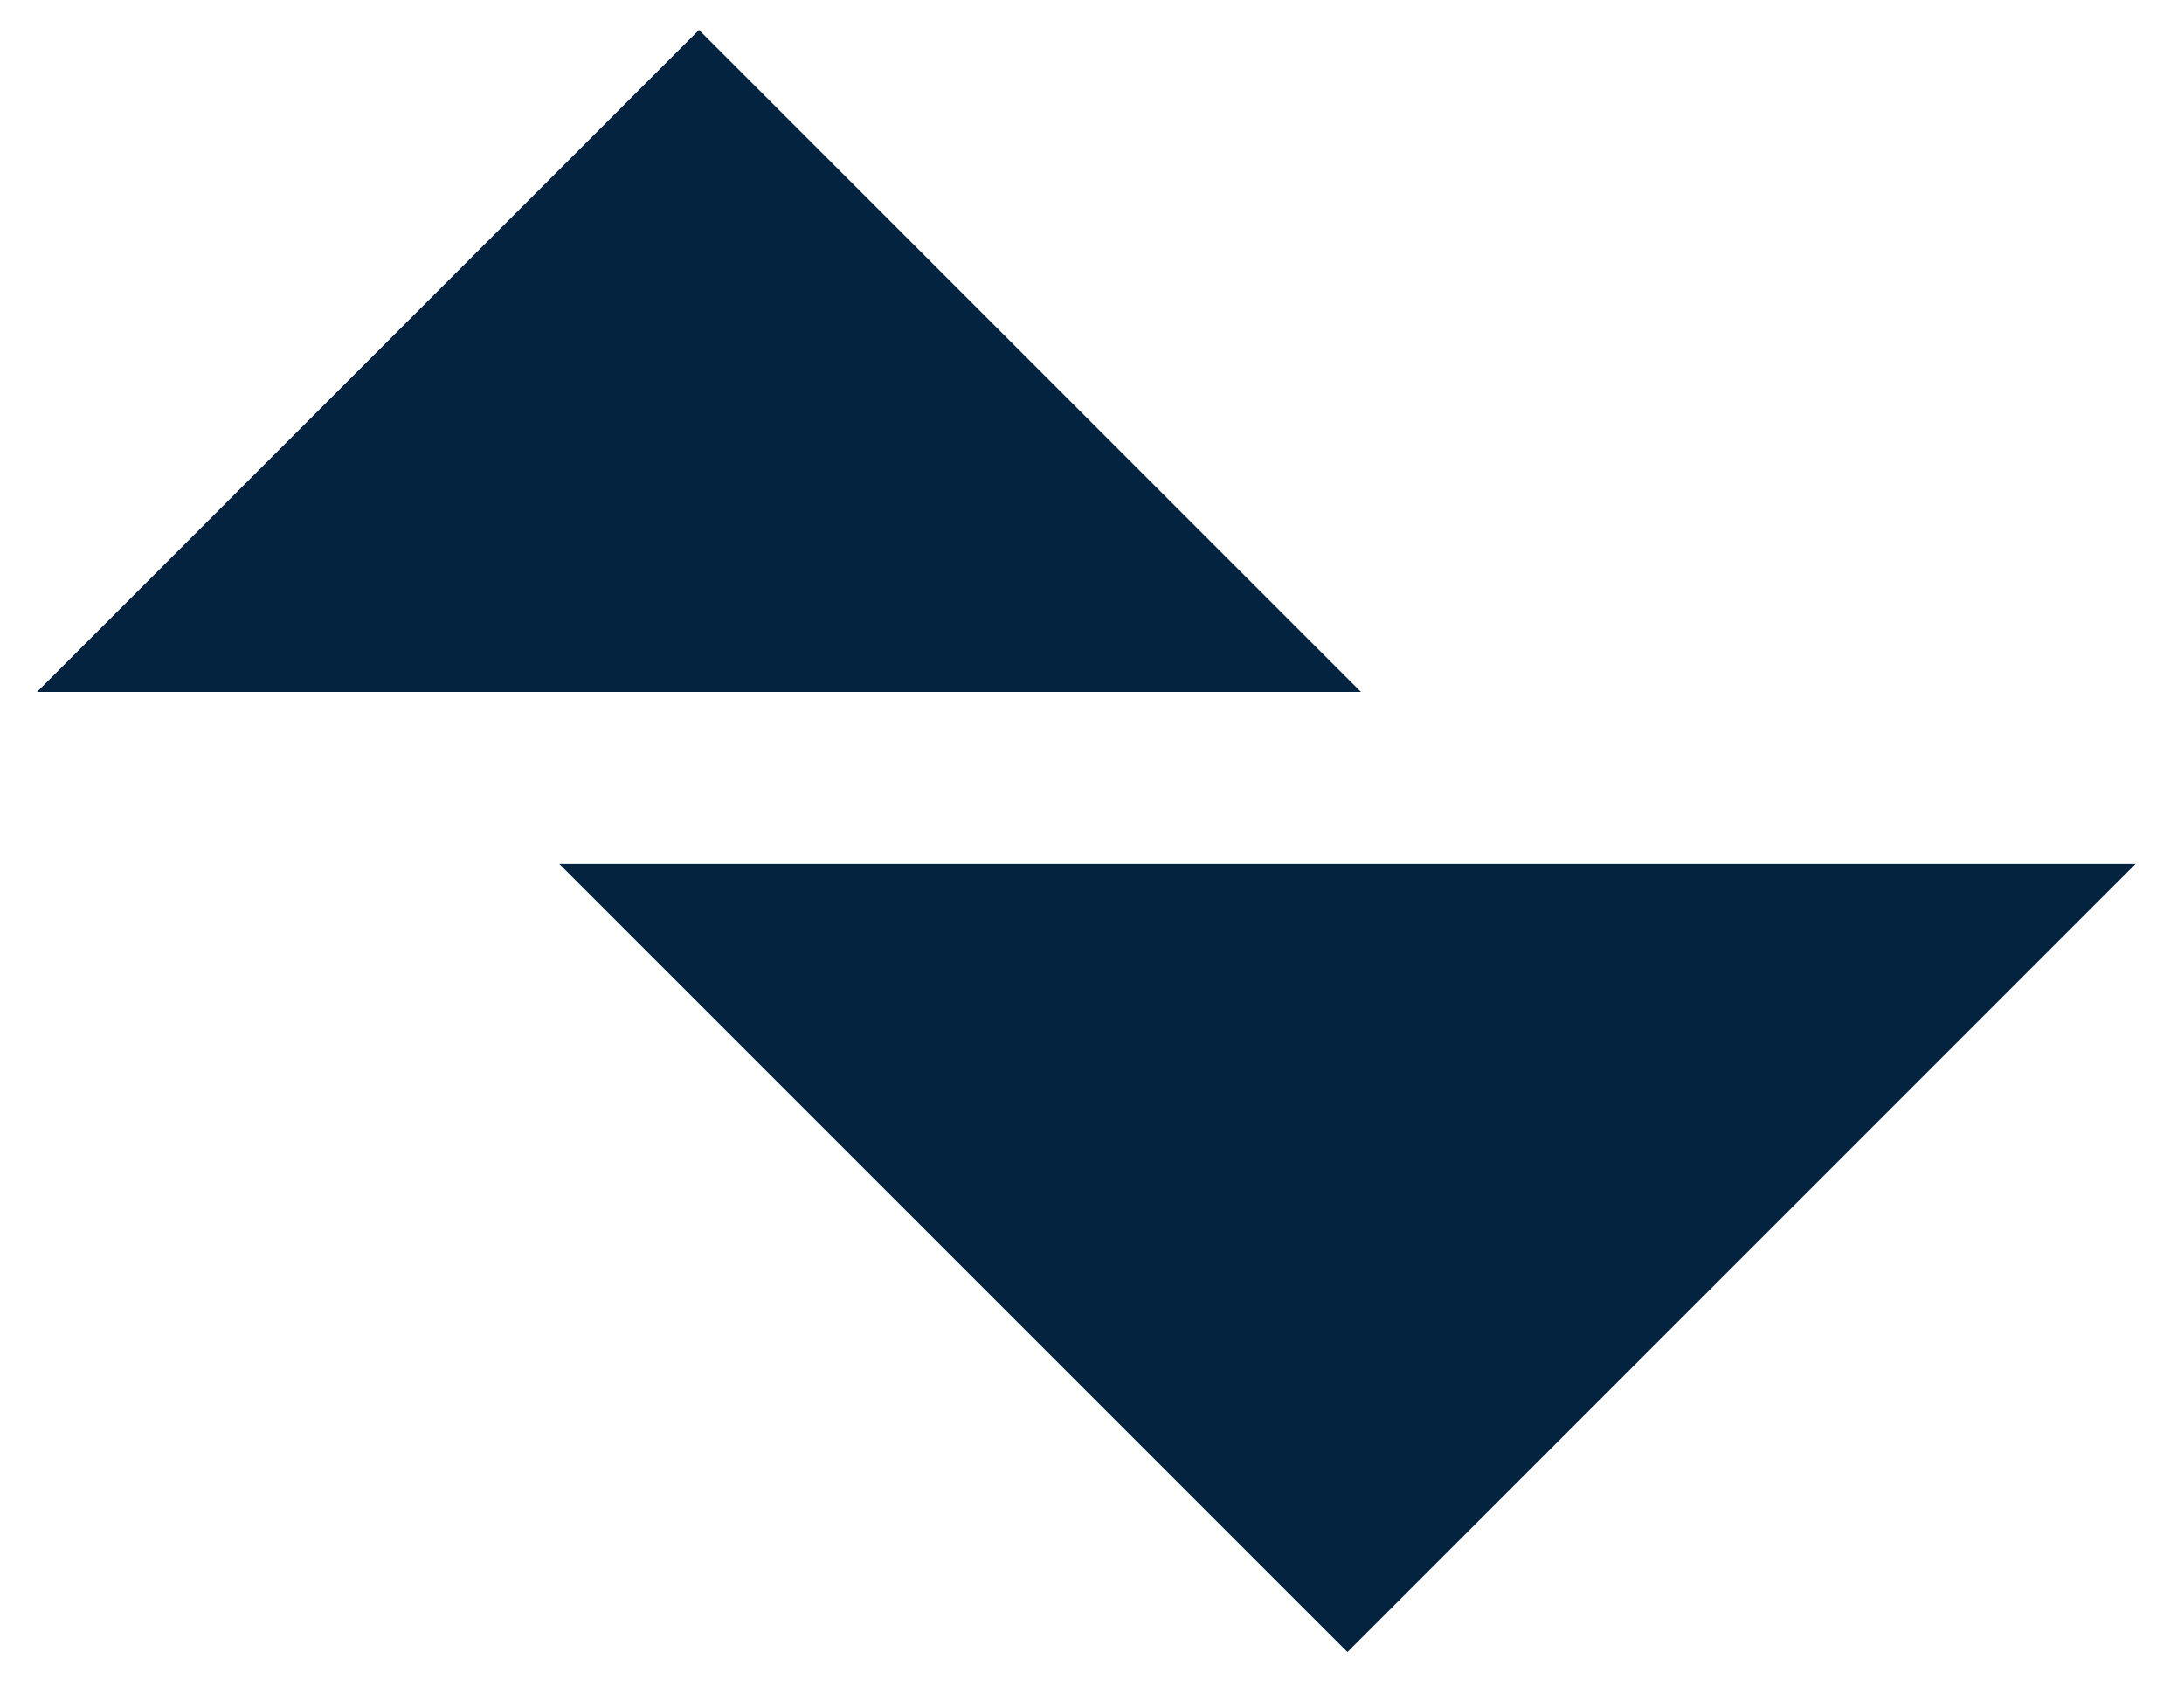
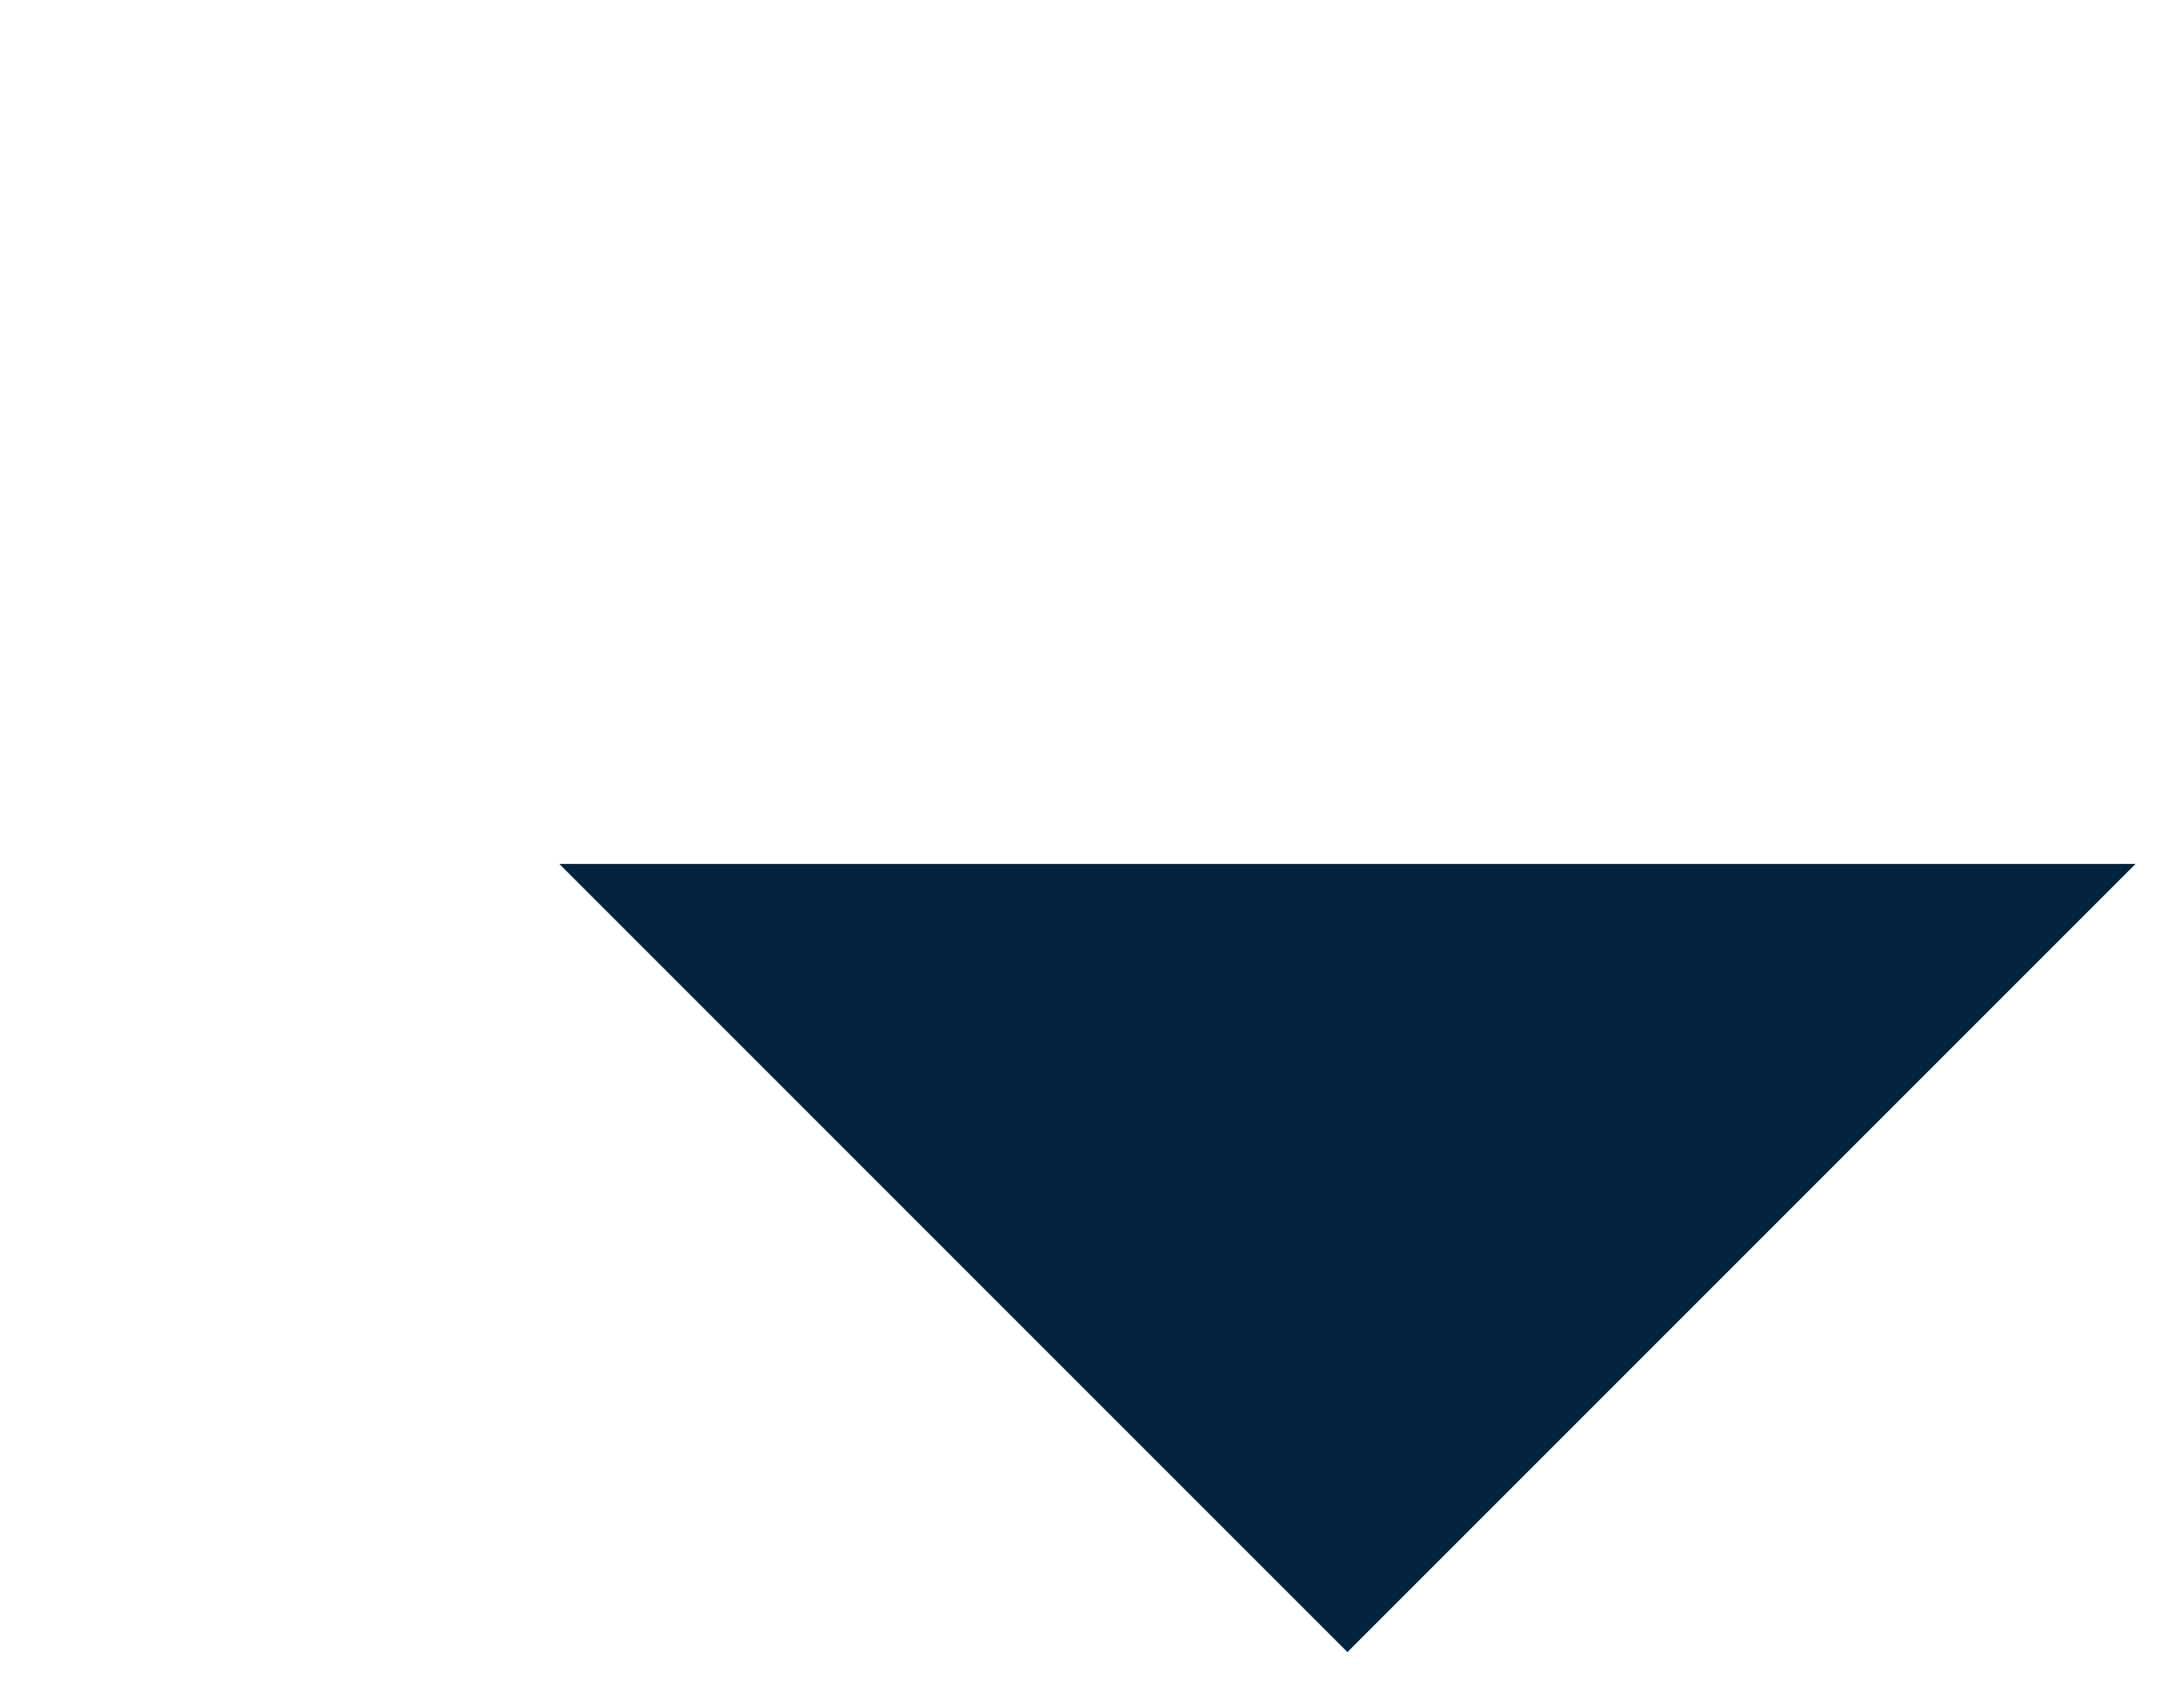
<svg xmlns="http://www.w3.org/2000/svg" version="1.1" x="0px" y="0px" width="165px" height="128px" viewBox="-2.797 -2.261 165 128" enable-background="new -2.797 -2.261 165 128" xml:space="preserve">
  <defs>
</defs>
  <polygon fill="#03233F" points="158.543,63.006 39.459,63.006 99.001,122.548 " />
-   <polygon fill="#03233F" points="0,50.011 100.022,50.011 50.011,0 " />
</svg>